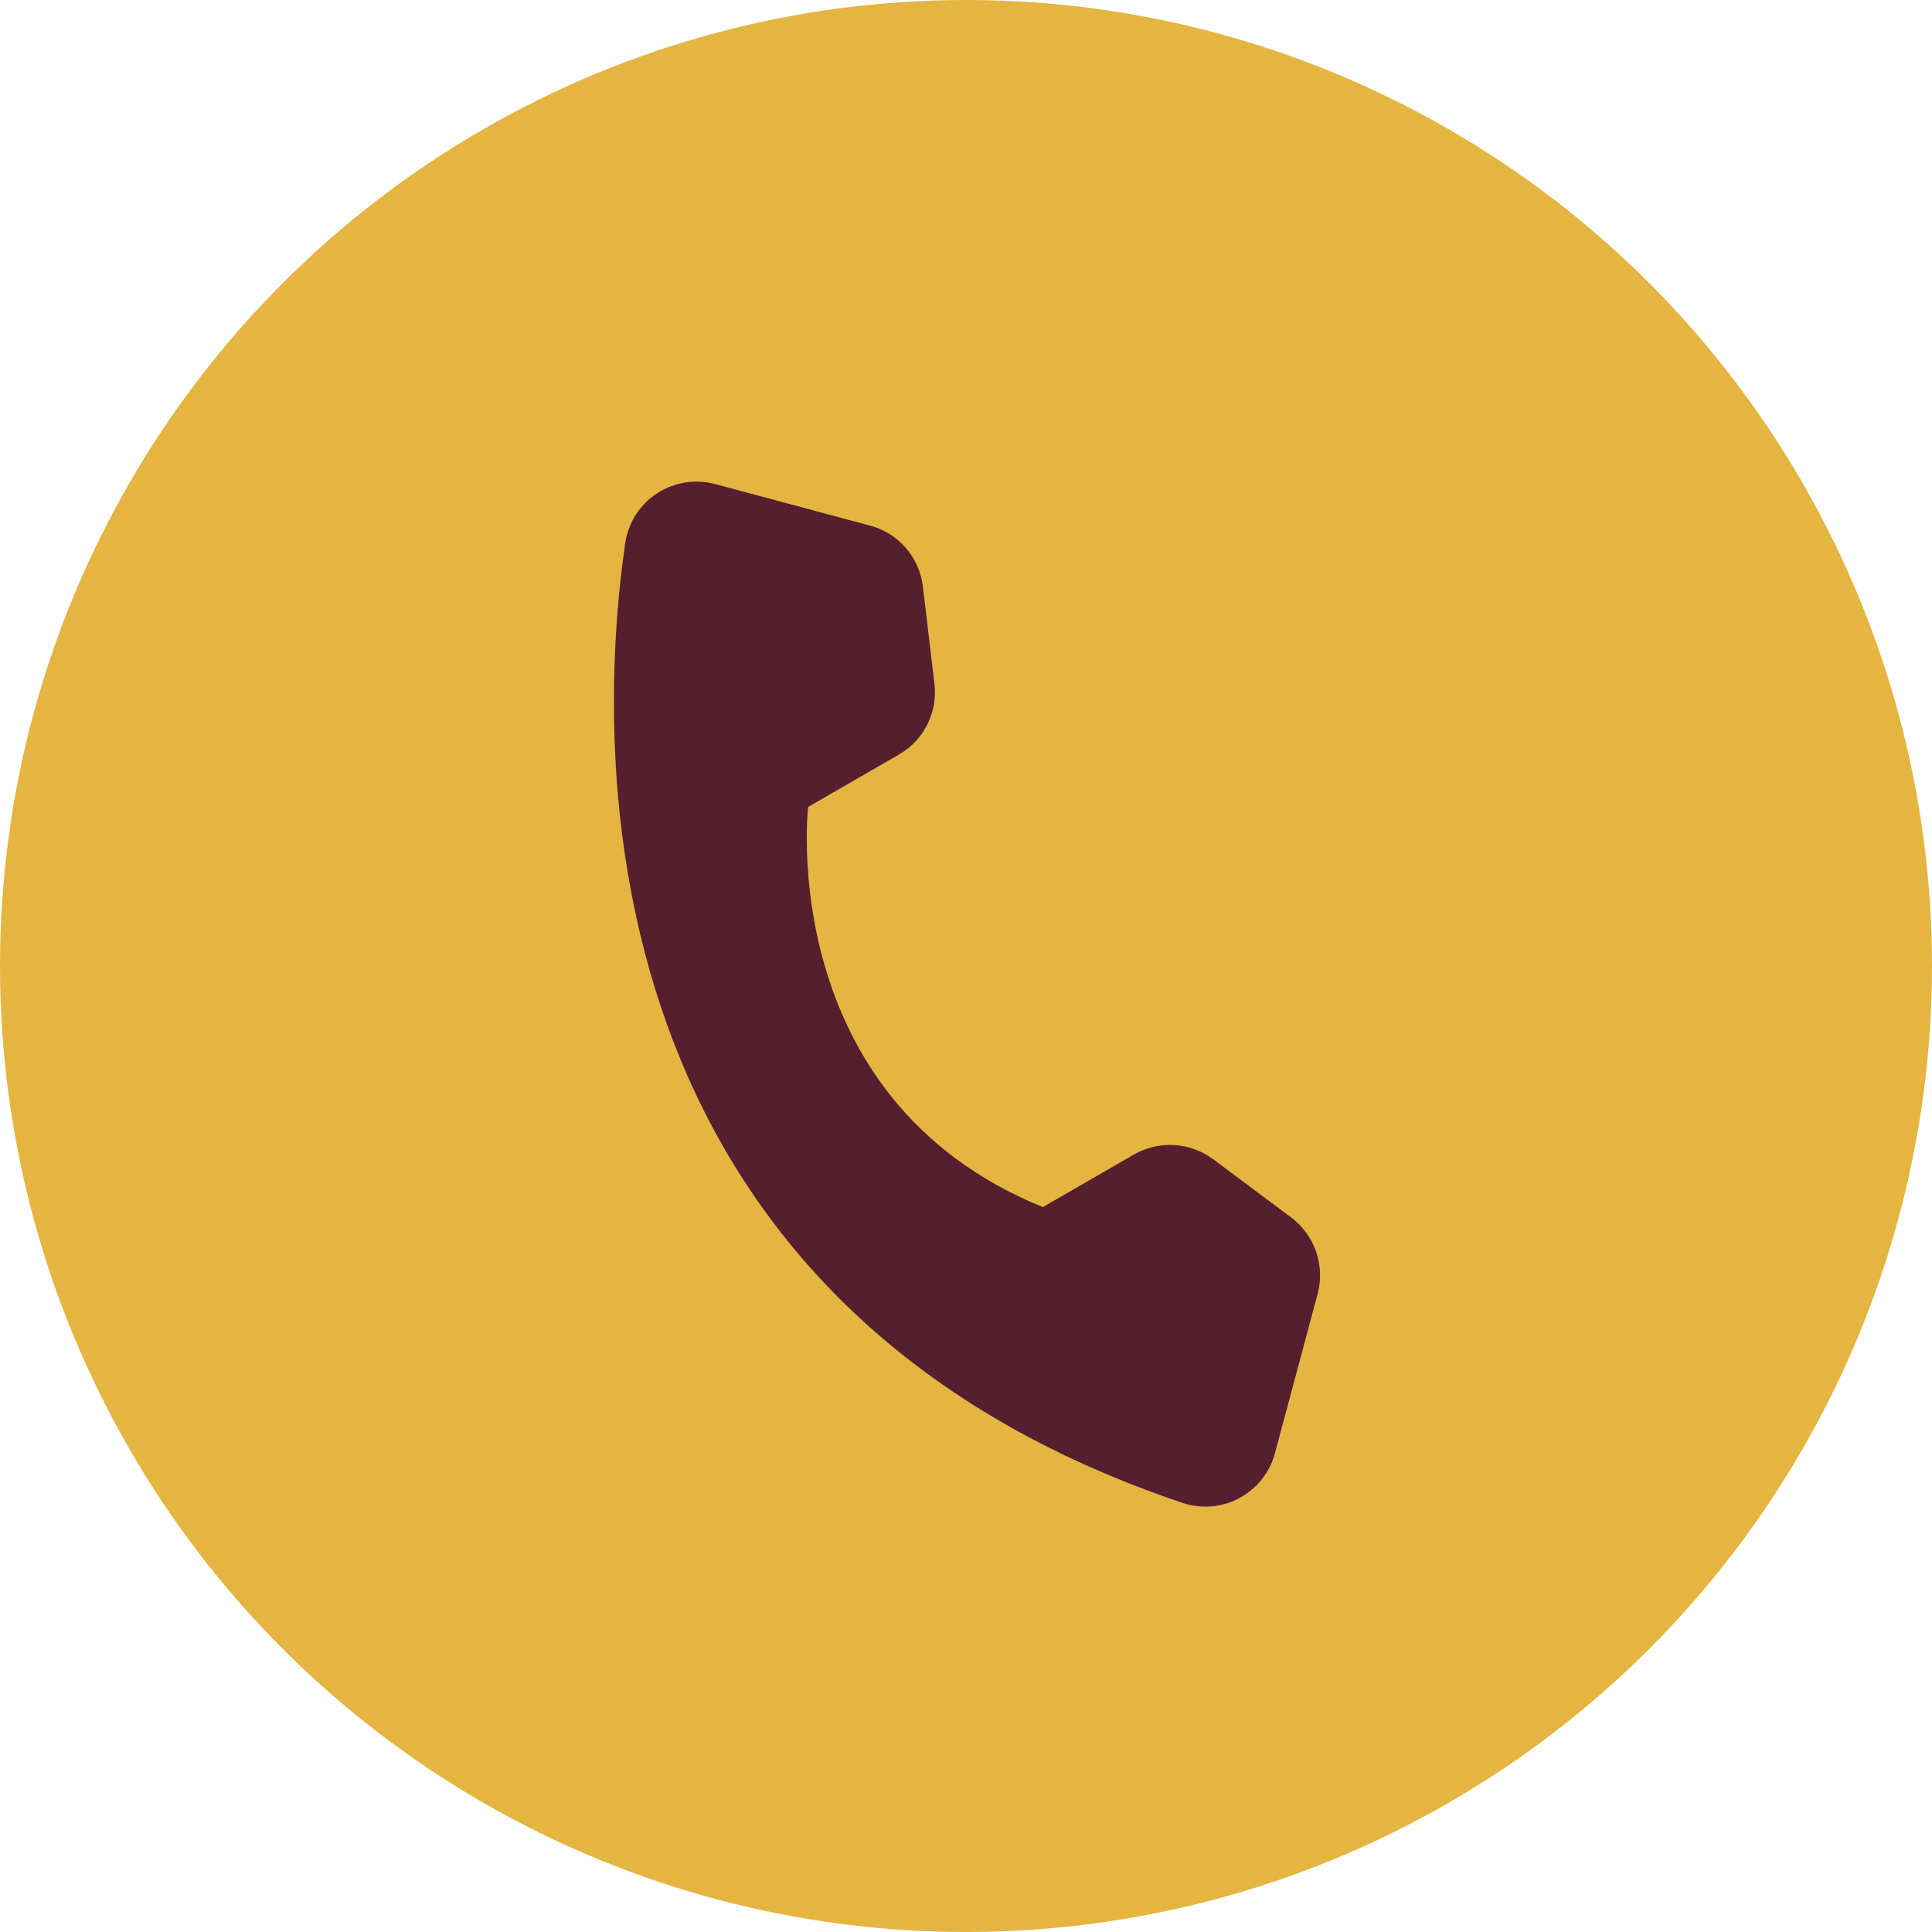
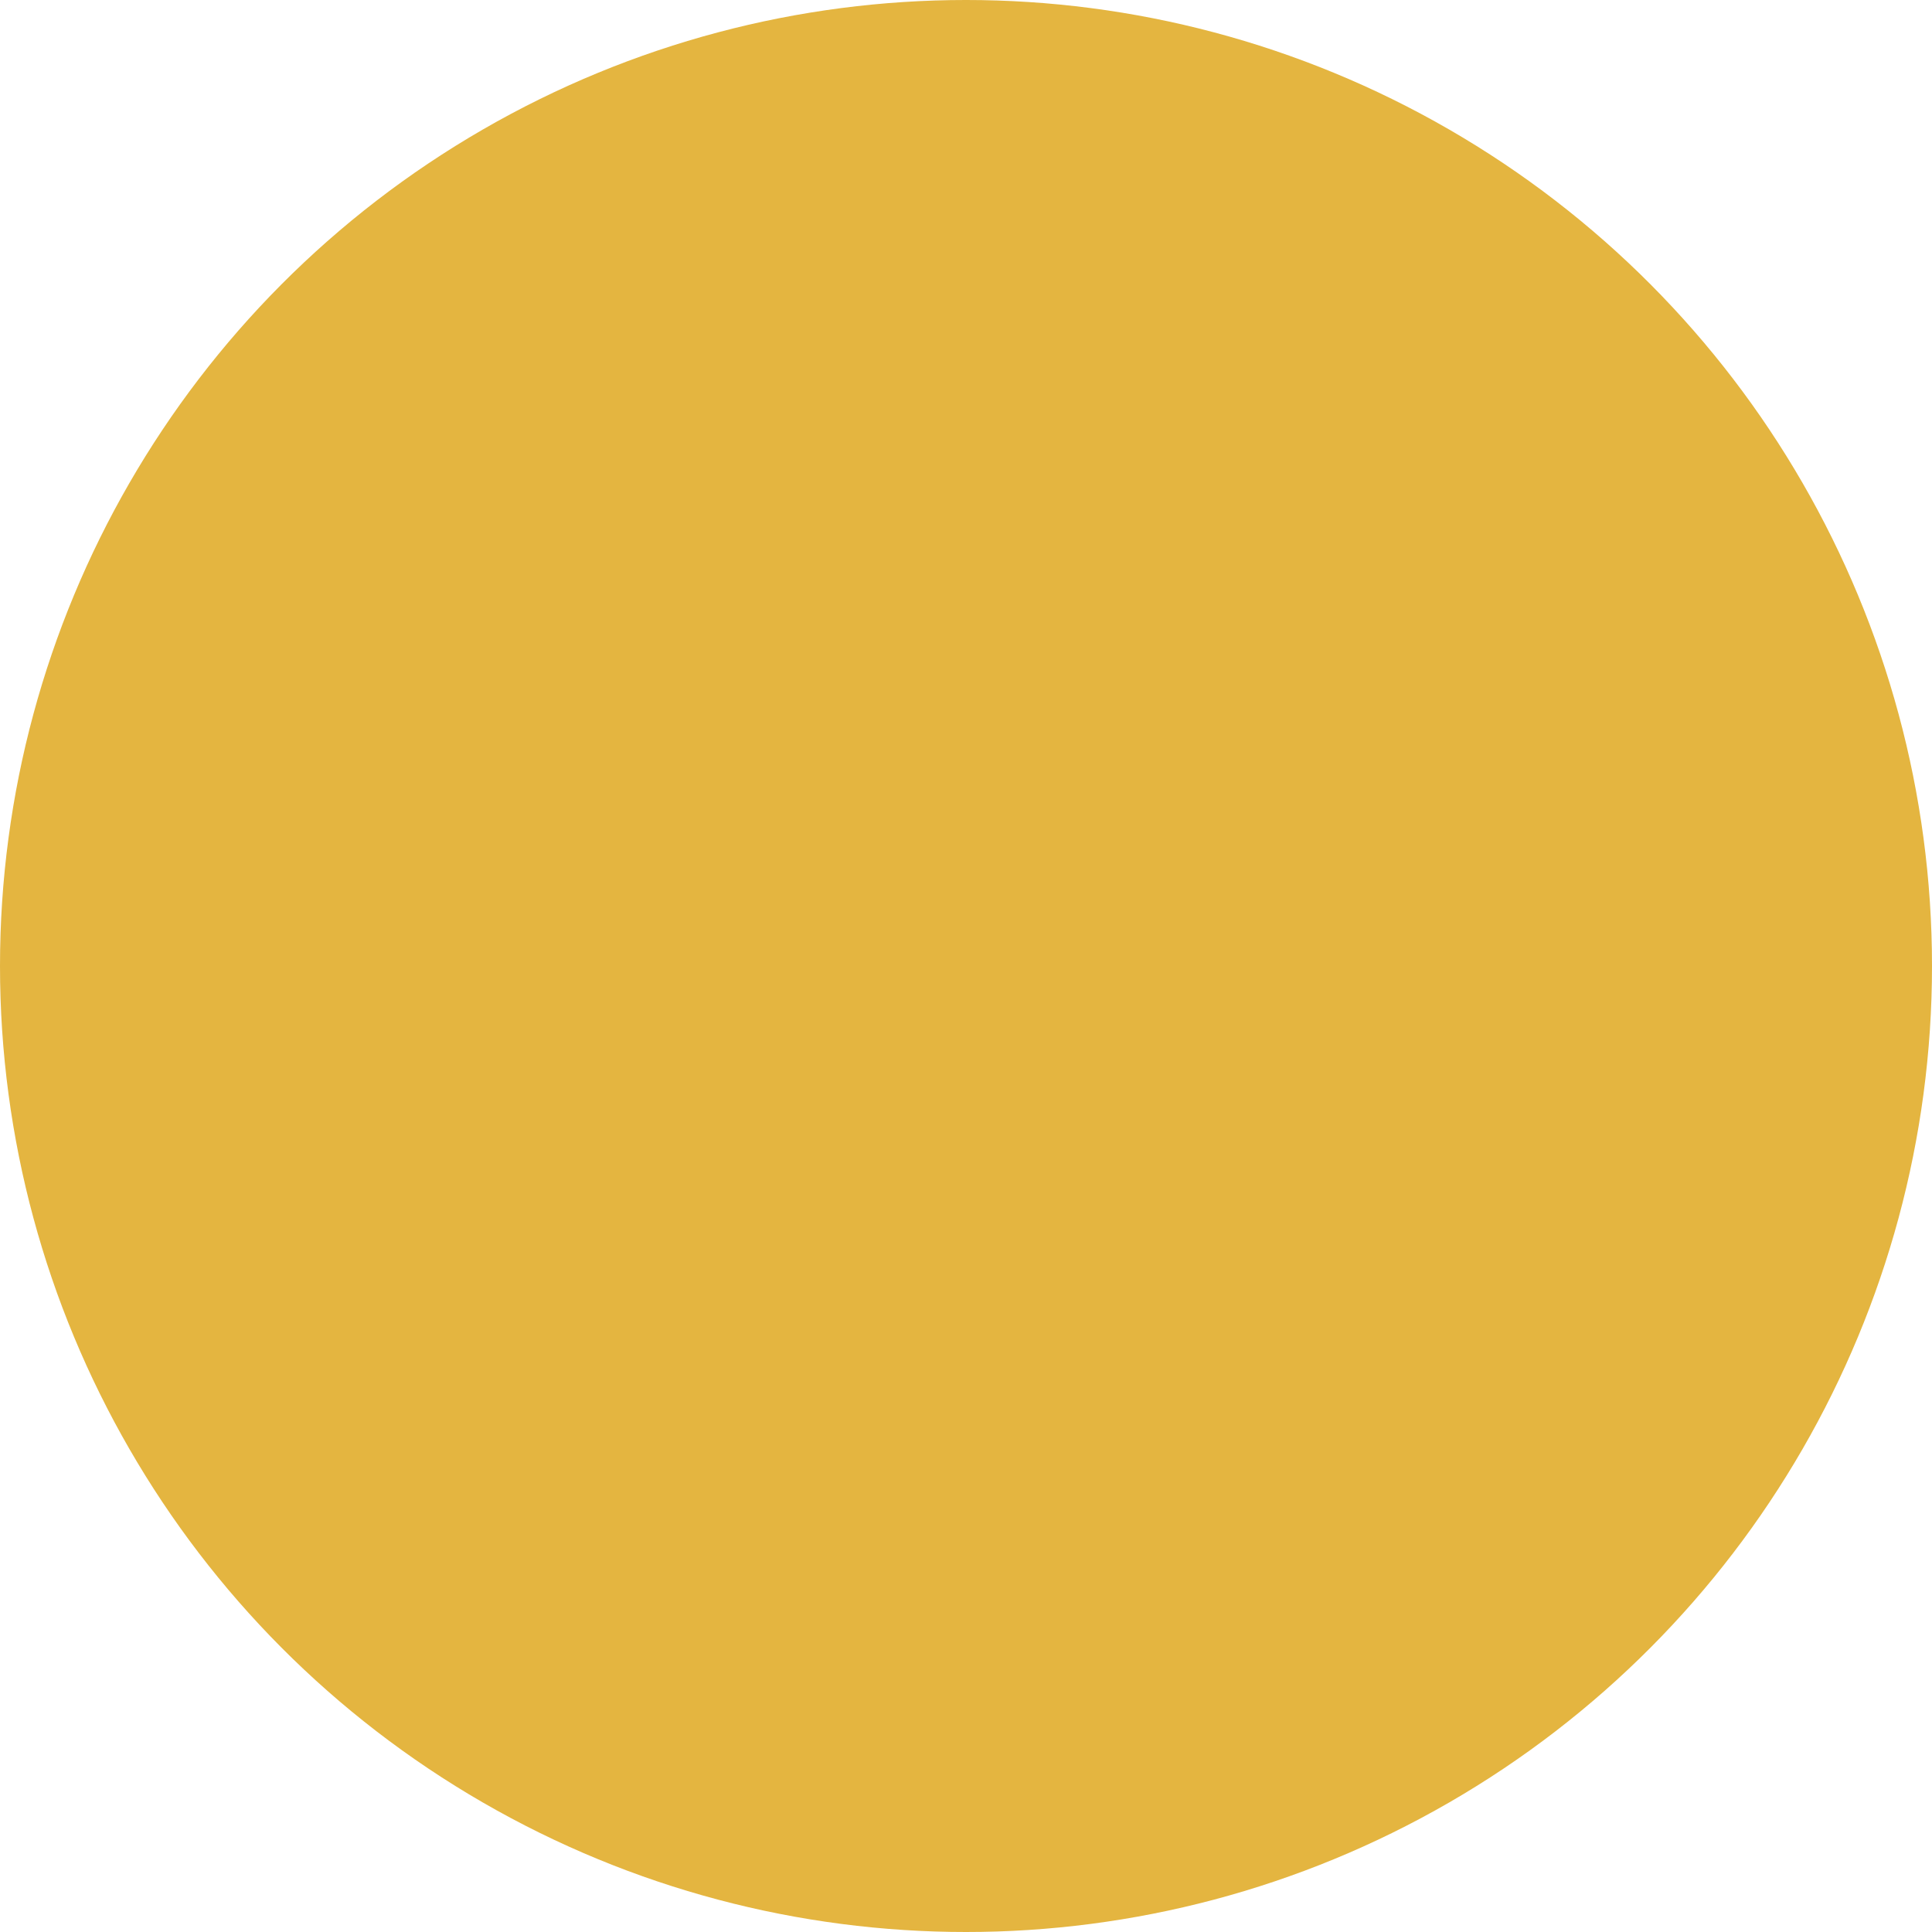
<svg xmlns="http://www.w3.org/2000/svg" width="28" height="28" viewBox="0 0 28 28" fill="none">
  <circle cx="14" cy="14" r="14" fill="#E4B540" />
  <g clip-path="url(#clip0_13_4887)">
-     <path d="M15.114 17.494L16.434 16.732C16.612 16.631 16.815 16.583 17.018 16.595C17.222 16.608 17.418 16.679 17.582 16.8L18.715 17.646C18.88 17.771 19.005 17.942 19.073 18.138C19.141 18.333 19.15 18.545 19.098 18.745L18.475 21.069C18.438 21.205 18.373 21.331 18.285 21.442C18.197 21.552 18.088 21.643 17.964 21.71C17.84 21.777 17.704 21.818 17.564 21.831C17.423 21.843 17.282 21.828 17.148 21.784C8.405 18.849 8.629 10.839 9.062 7.867C9.084 7.721 9.136 7.582 9.216 7.458C9.296 7.334 9.401 7.228 9.525 7.148C9.649 7.068 9.788 7.015 9.934 6.992C10.079 6.97 10.228 6.978 10.37 7.017L12.615 7.619C12.815 7.673 12.994 7.786 13.13 7.943C13.265 8.1 13.351 8.294 13.375 8.5L13.542 9.904C13.567 10.107 13.533 10.312 13.442 10.495C13.351 10.678 13.209 10.831 13.032 10.933L11.712 11.695C11.712 11.695 11.224 15.913 15.114 17.494Z" fill="#561F2F" />
-   </g>
+     </g>
  <defs>
    <clipPath id="clip0_13_4887">
      <rect width="15.397" height="15.397" fill="white" transform="translate(8.341 4.979) rotate(15)" />
    </clipPath>
  </defs>
</svg>